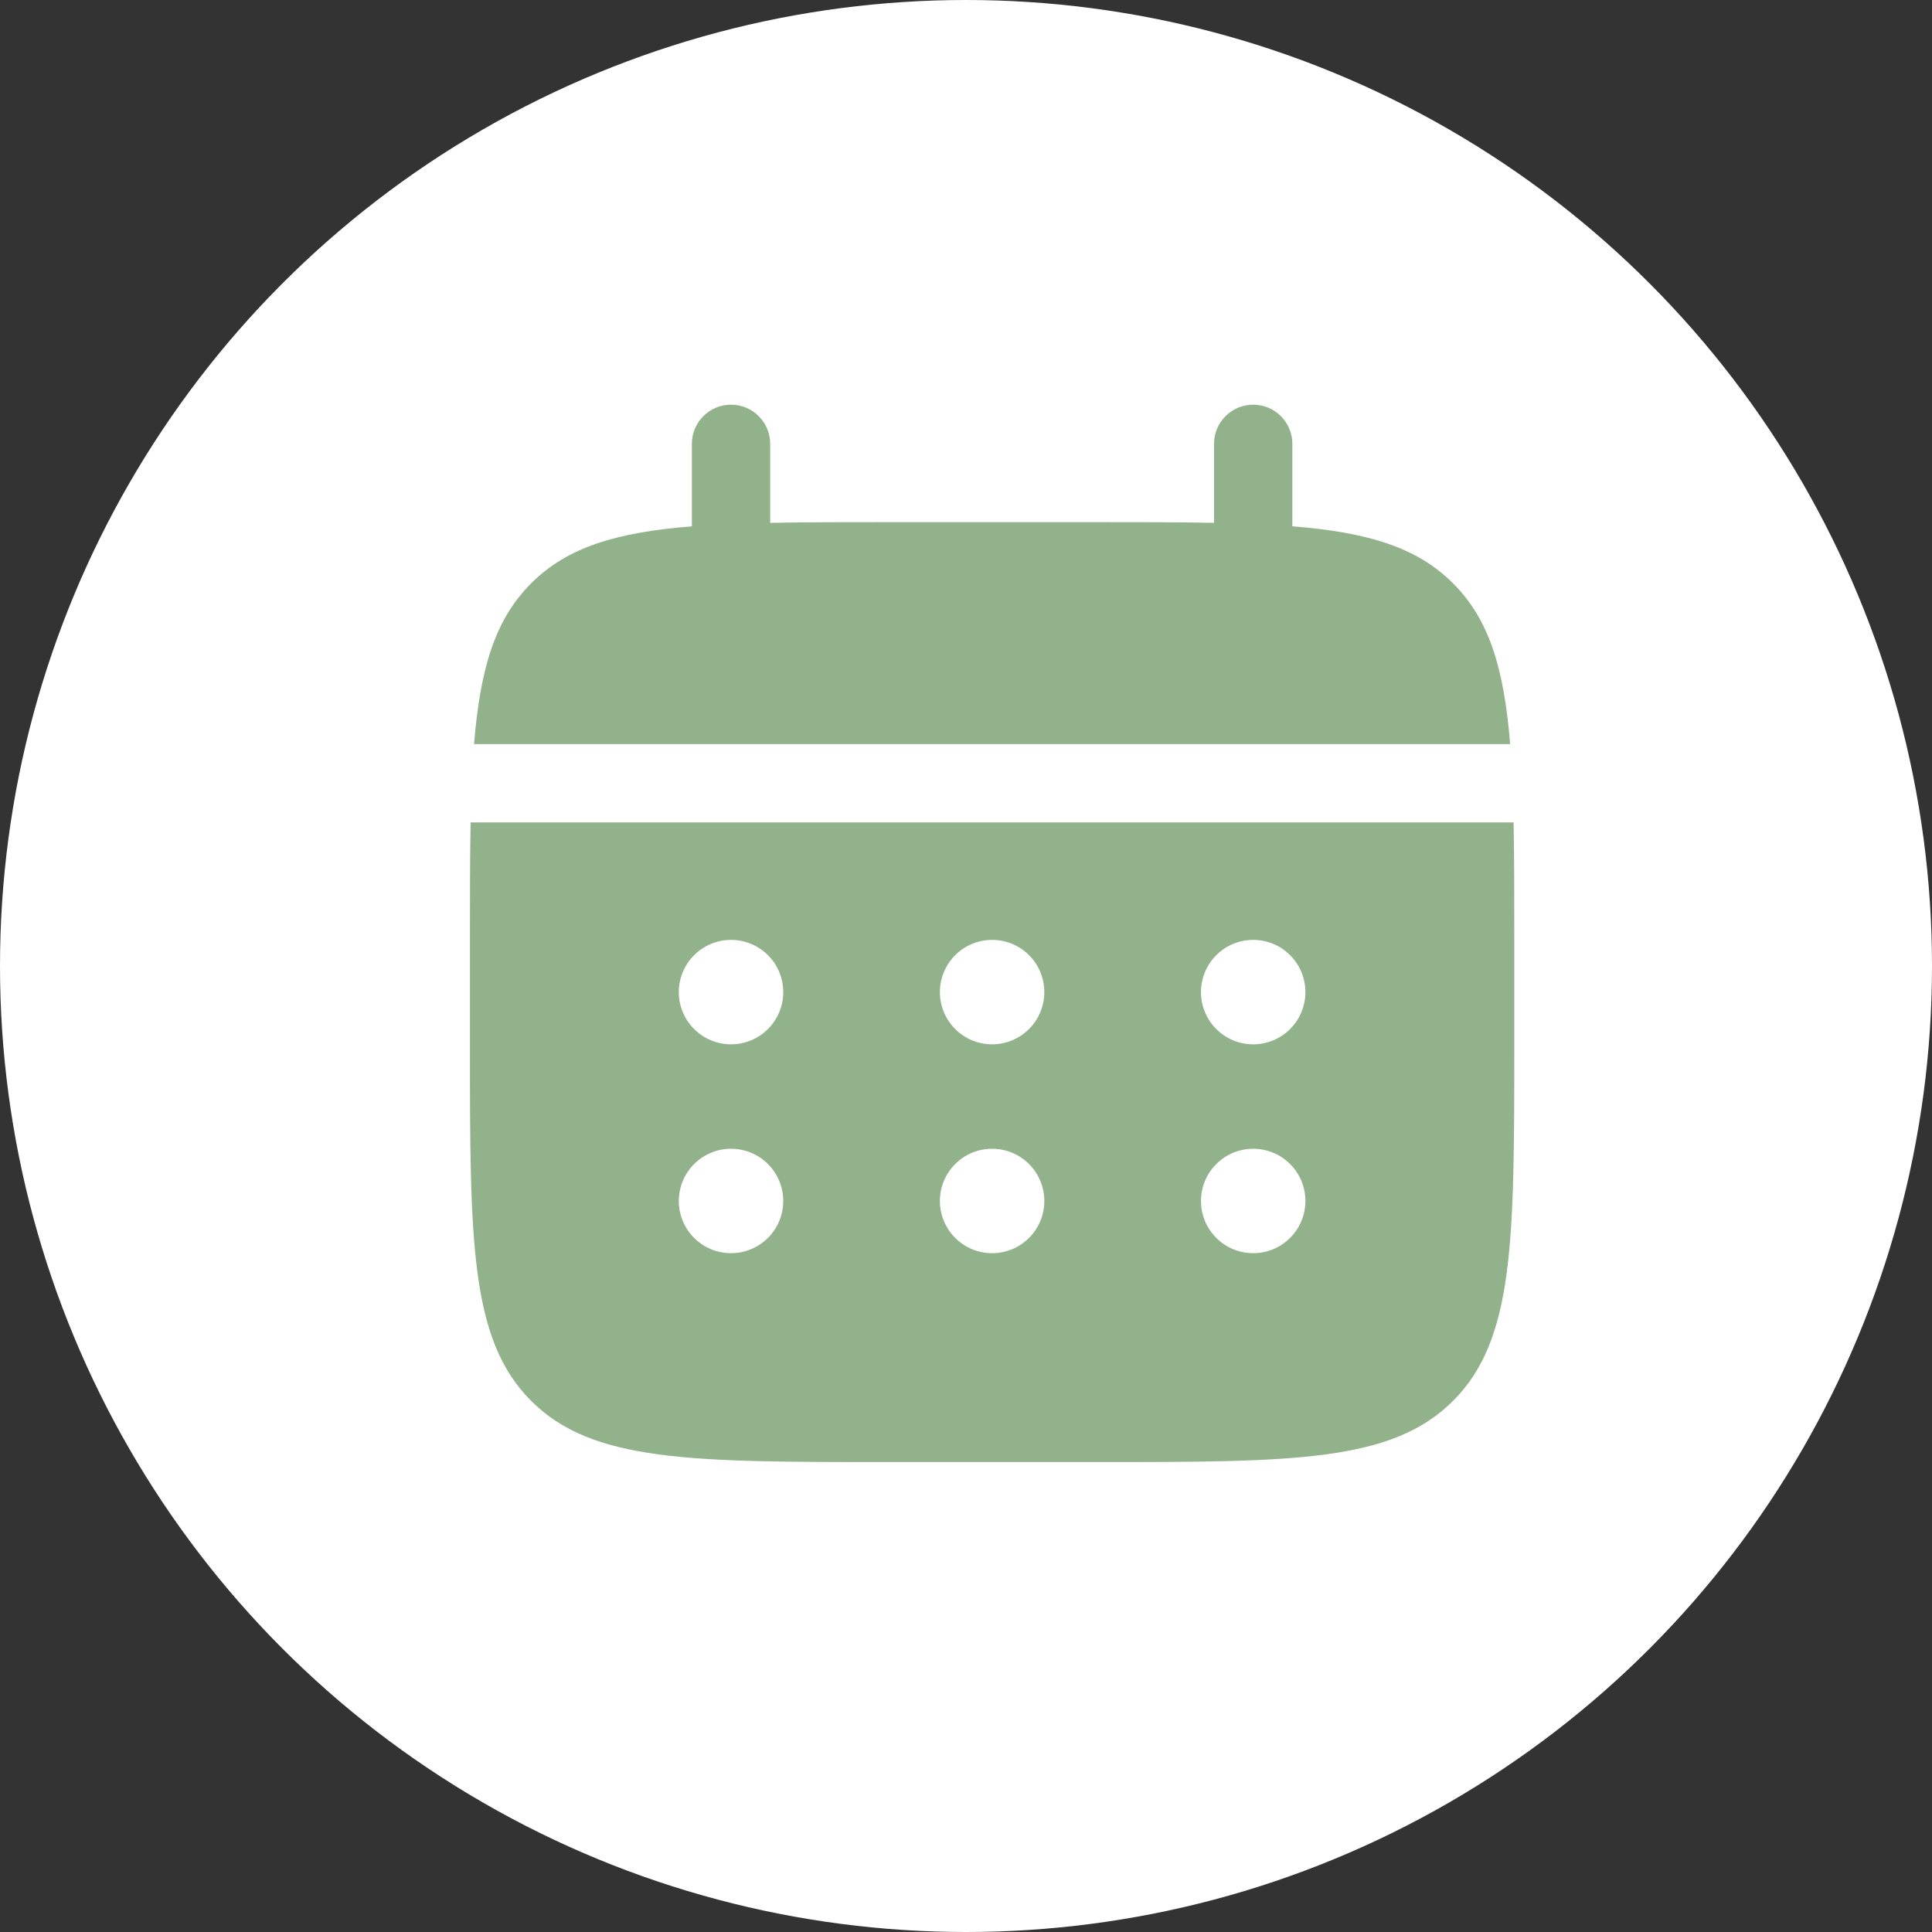
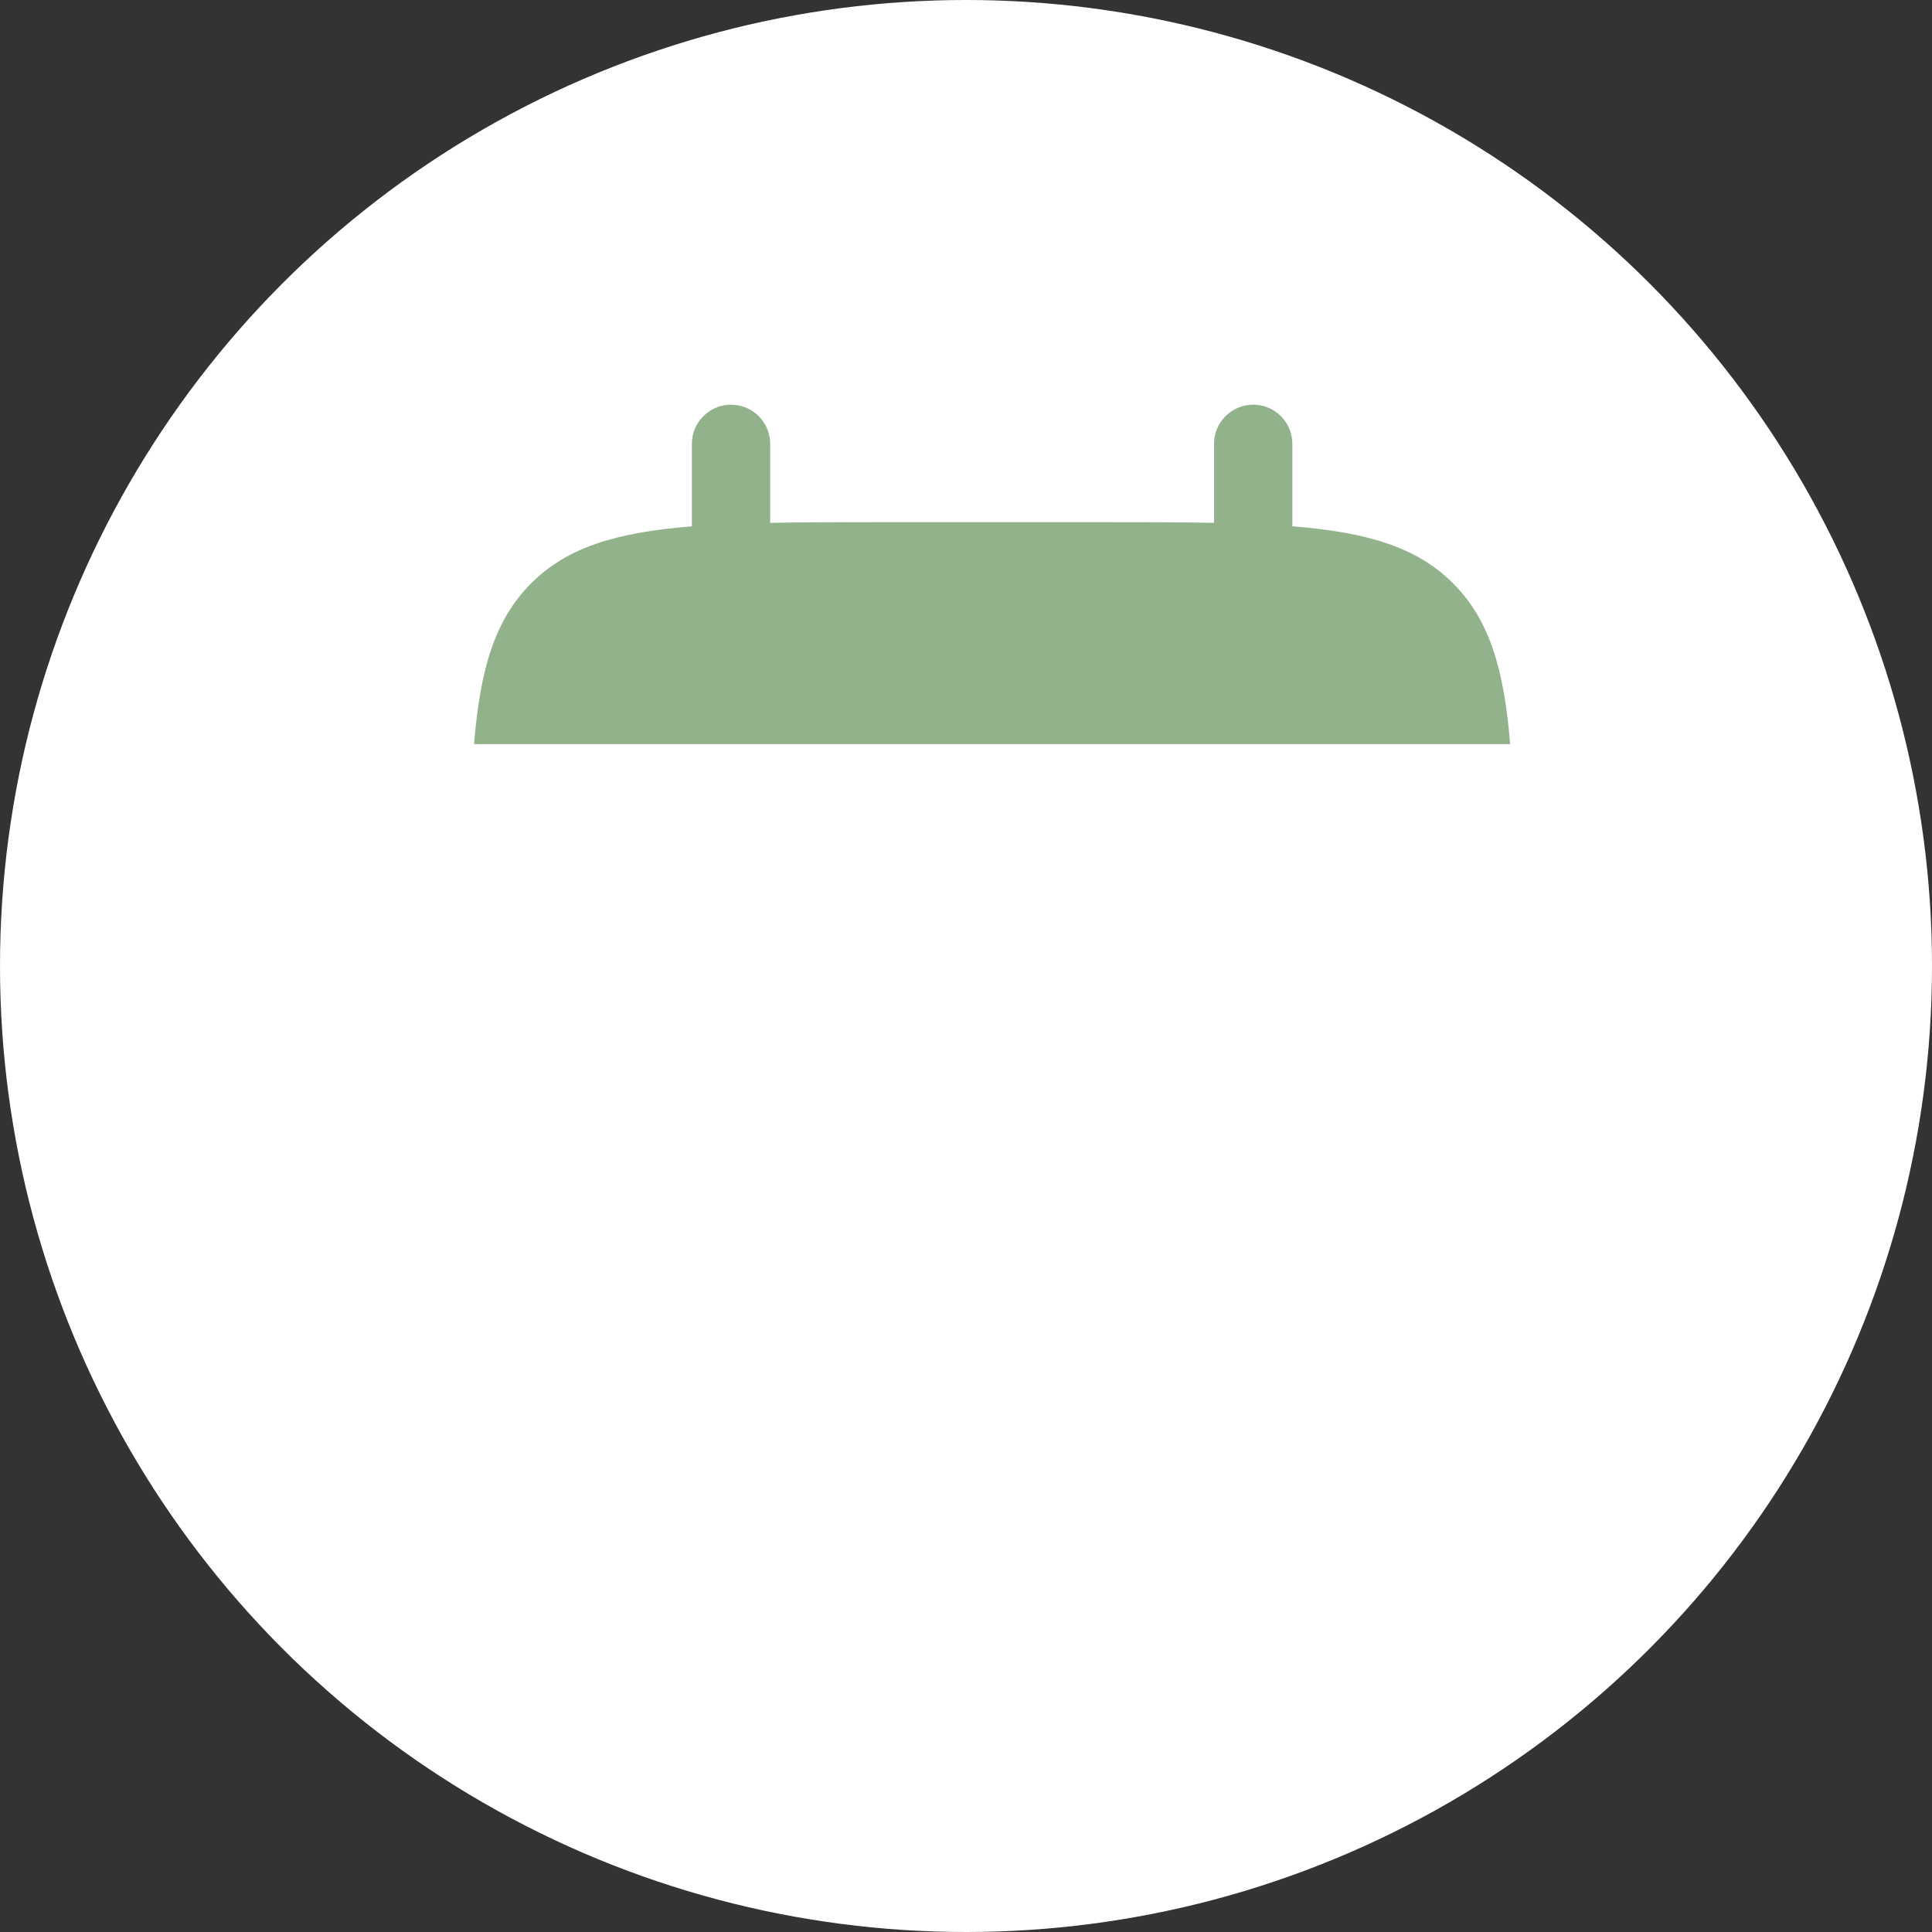
<svg xmlns="http://www.w3.org/2000/svg" width="37" height="37" viewBox="0 0 37 37" fill="none">
  <rect x="0" y="0" width="37" height="37" fill="#333333" stroke="none" />
  <circle cx="18.5" cy="18.5" r="18.5" fill="white" />
  <path d="M14.75 8.5C14.75 8.301 14.671 8.11 14.53 7.97C14.39 7.829 14.199 7.75 14 7.75C13.801 7.75 13.61 7.829 13.47 7.97C13.329 8.11 13.25 8.301 13.25 8.5V10.08C11.81 10.195 10.866 10.477 10.172 11.172C9.477 11.866 9.195 12.811 9.079 14.25H28.921C28.805 12.81 28.523 11.866 27.828 11.172C27.134 10.477 26.189 10.195 24.75 10.079V8.5C24.75 8.301 24.671 8.11 24.53 7.97C24.39 7.829 24.199 7.75 24 7.75C23.801 7.75 23.61 7.829 23.47 7.97C23.329 8.11 23.25 8.301 23.25 8.5V10.013C22.585 10 21.839 10 21 10H17C16.161 10 15.415 10 14.75 10.013V8.5Z" fill="#92B28B" />
-   <path fill-rule="evenodd" clip-rule="evenodd" d="M9 18C9 17.161 9 16.415 9.013 15.75H28.987C29 16.415 29 17.161 29 18V20C29 23.771 29 25.657 27.828 26.828C26.657 28 24.771 28 21 28H17C13.229 28 11.343 28 10.172 26.828C9 25.657 9 23.771 9 20V18ZM24 20C24.265 20 24.52 19.895 24.707 19.707C24.895 19.52 25 19.265 25 19C25 18.735 24.895 18.48 24.707 18.293C24.52 18.105 24.265 18 24 18C23.735 18 23.48 18.105 23.293 18.293C23.105 18.48 23 18.735 23 19C23 19.265 23.105 19.52 23.293 19.707C23.48 19.895 23.735 20 24 20ZM24 24C24.265 24 24.52 23.895 24.707 23.707C24.895 23.52 25 23.265 25 23C25 22.735 24.895 22.48 24.707 22.293C24.52 22.105 24.265 22 24 22C23.735 22 23.48 22.105 23.293 22.293C23.105 22.48 23 22.735 23 23C23 23.265 23.105 23.52 23.293 23.707C23.48 23.895 23.735 24 24 24ZM20 19C20 19.265 19.895 19.52 19.707 19.707C19.52 19.895 19.265 20 19 20C18.735 20 18.48 19.895 18.293 19.707C18.105 19.52 18 19.265 18 19C18 18.735 18.105 18.48 18.293 18.293C18.48 18.105 18.735 18 19 18C19.265 18 19.52 18.105 19.707 18.293C19.895 18.48 20 18.735 20 19ZM20 23C20 23.265 19.895 23.52 19.707 23.707C19.52 23.895 19.265 24 19 24C18.735 24 18.48 23.895 18.293 23.707C18.105 23.52 18 23.265 18 23C18 22.735 18.105 22.48 18.293 22.293C18.48 22.105 18.735 22 19 22C19.265 22 19.52 22.105 19.707 22.293C19.895 22.48 20 22.735 20 23ZM14 20C14.265 20 14.52 19.895 14.707 19.707C14.895 19.52 15 19.265 15 19C15 18.735 14.895 18.48 14.707 18.293C14.52 18.105 14.265 18 14 18C13.735 18 13.48 18.105 13.293 18.293C13.105 18.48 13 18.735 13 19C13 19.265 13.105 19.52 13.293 19.707C13.48 19.895 13.735 20 14 20ZM14 24C14.265 24 14.52 23.895 14.707 23.707C14.895 23.52 15 23.265 15 23C15 22.735 14.895 22.48 14.707 22.293C14.52 22.105 14.265 22 14 22C13.735 22 13.48 22.105 13.293 22.293C13.105 22.48 13 22.735 13 23C13 23.265 13.105 23.52 13.293 23.707C13.48 23.895 13.735 24 14 24Z" fill="#92B28B" />
</svg>